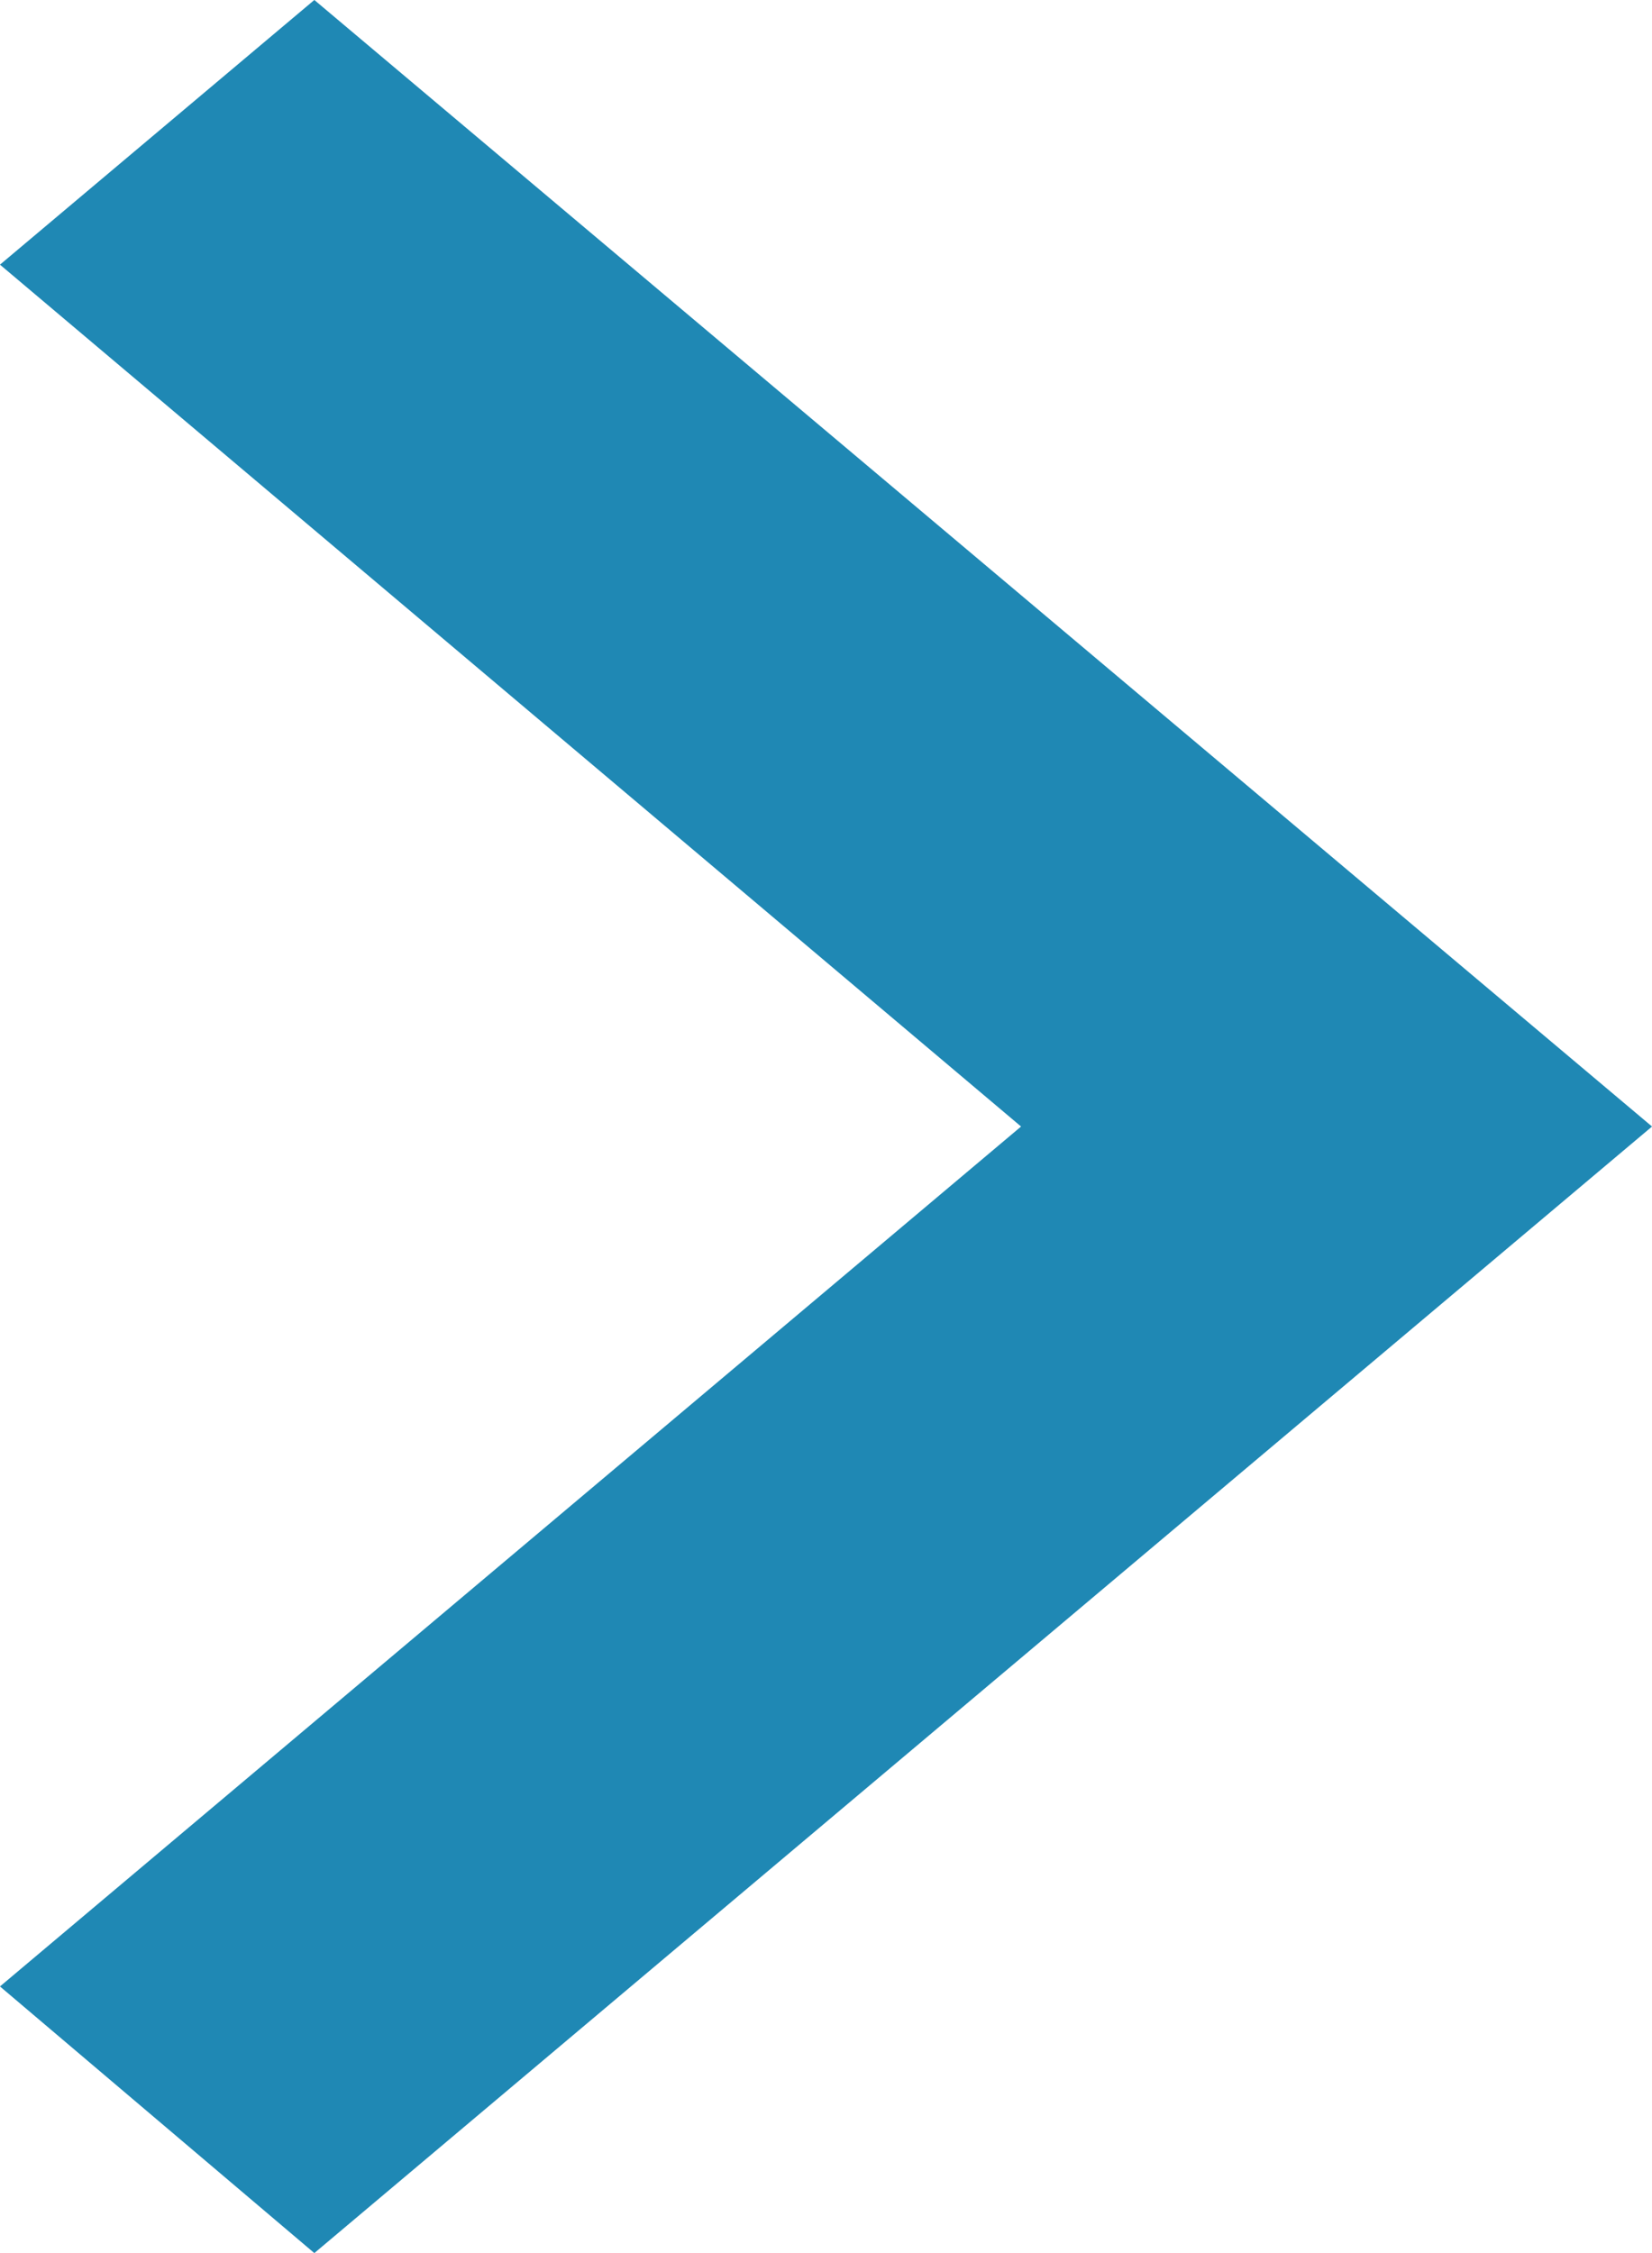
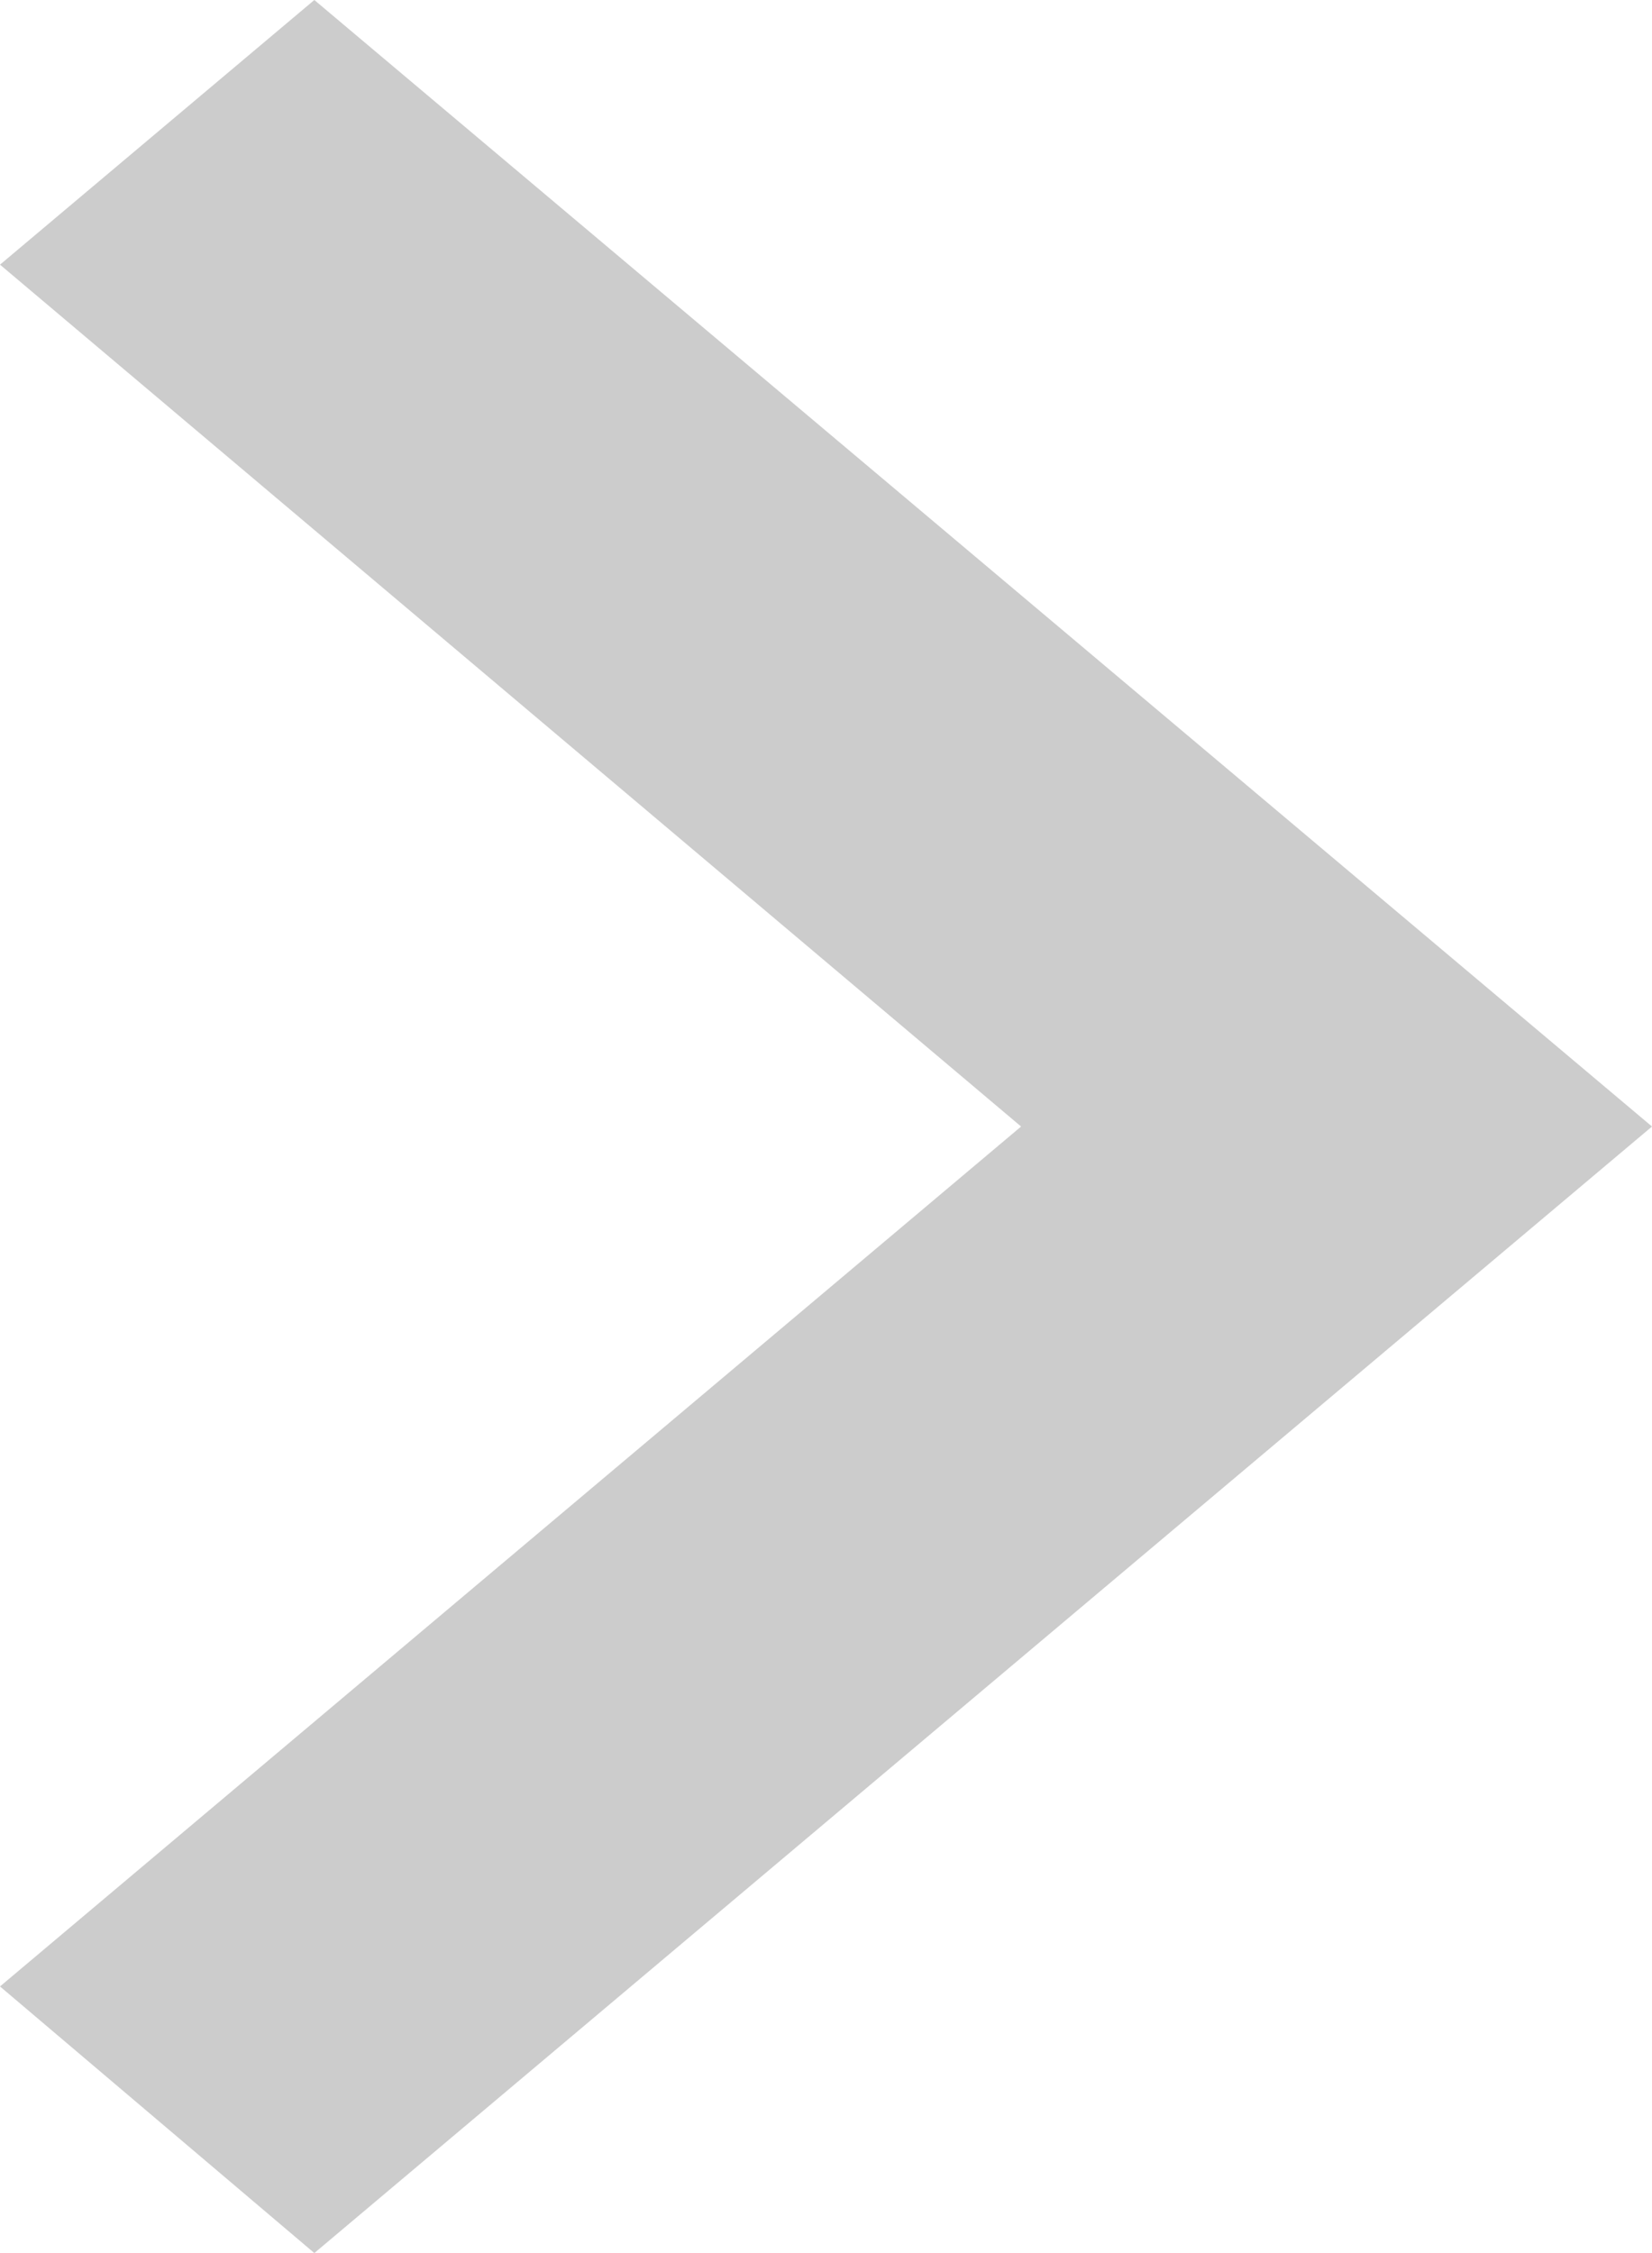
<svg xmlns="http://www.w3.org/2000/svg" width="11" height="15" viewBox="0 0 11 15" fill="none">
-   <path d="M0 13.225L6.799 7.5L0 1.762L2.093 0L11 7.5L2.093 15L0 13.225Z" fill="#27AAE1" />
  <path d="M0 13.225L6.799 7.5L0 1.762L2.093 0L11 7.5L2.093 15L0 13.225Z" fill="black" fill-opacity="0.2" />
</svg>